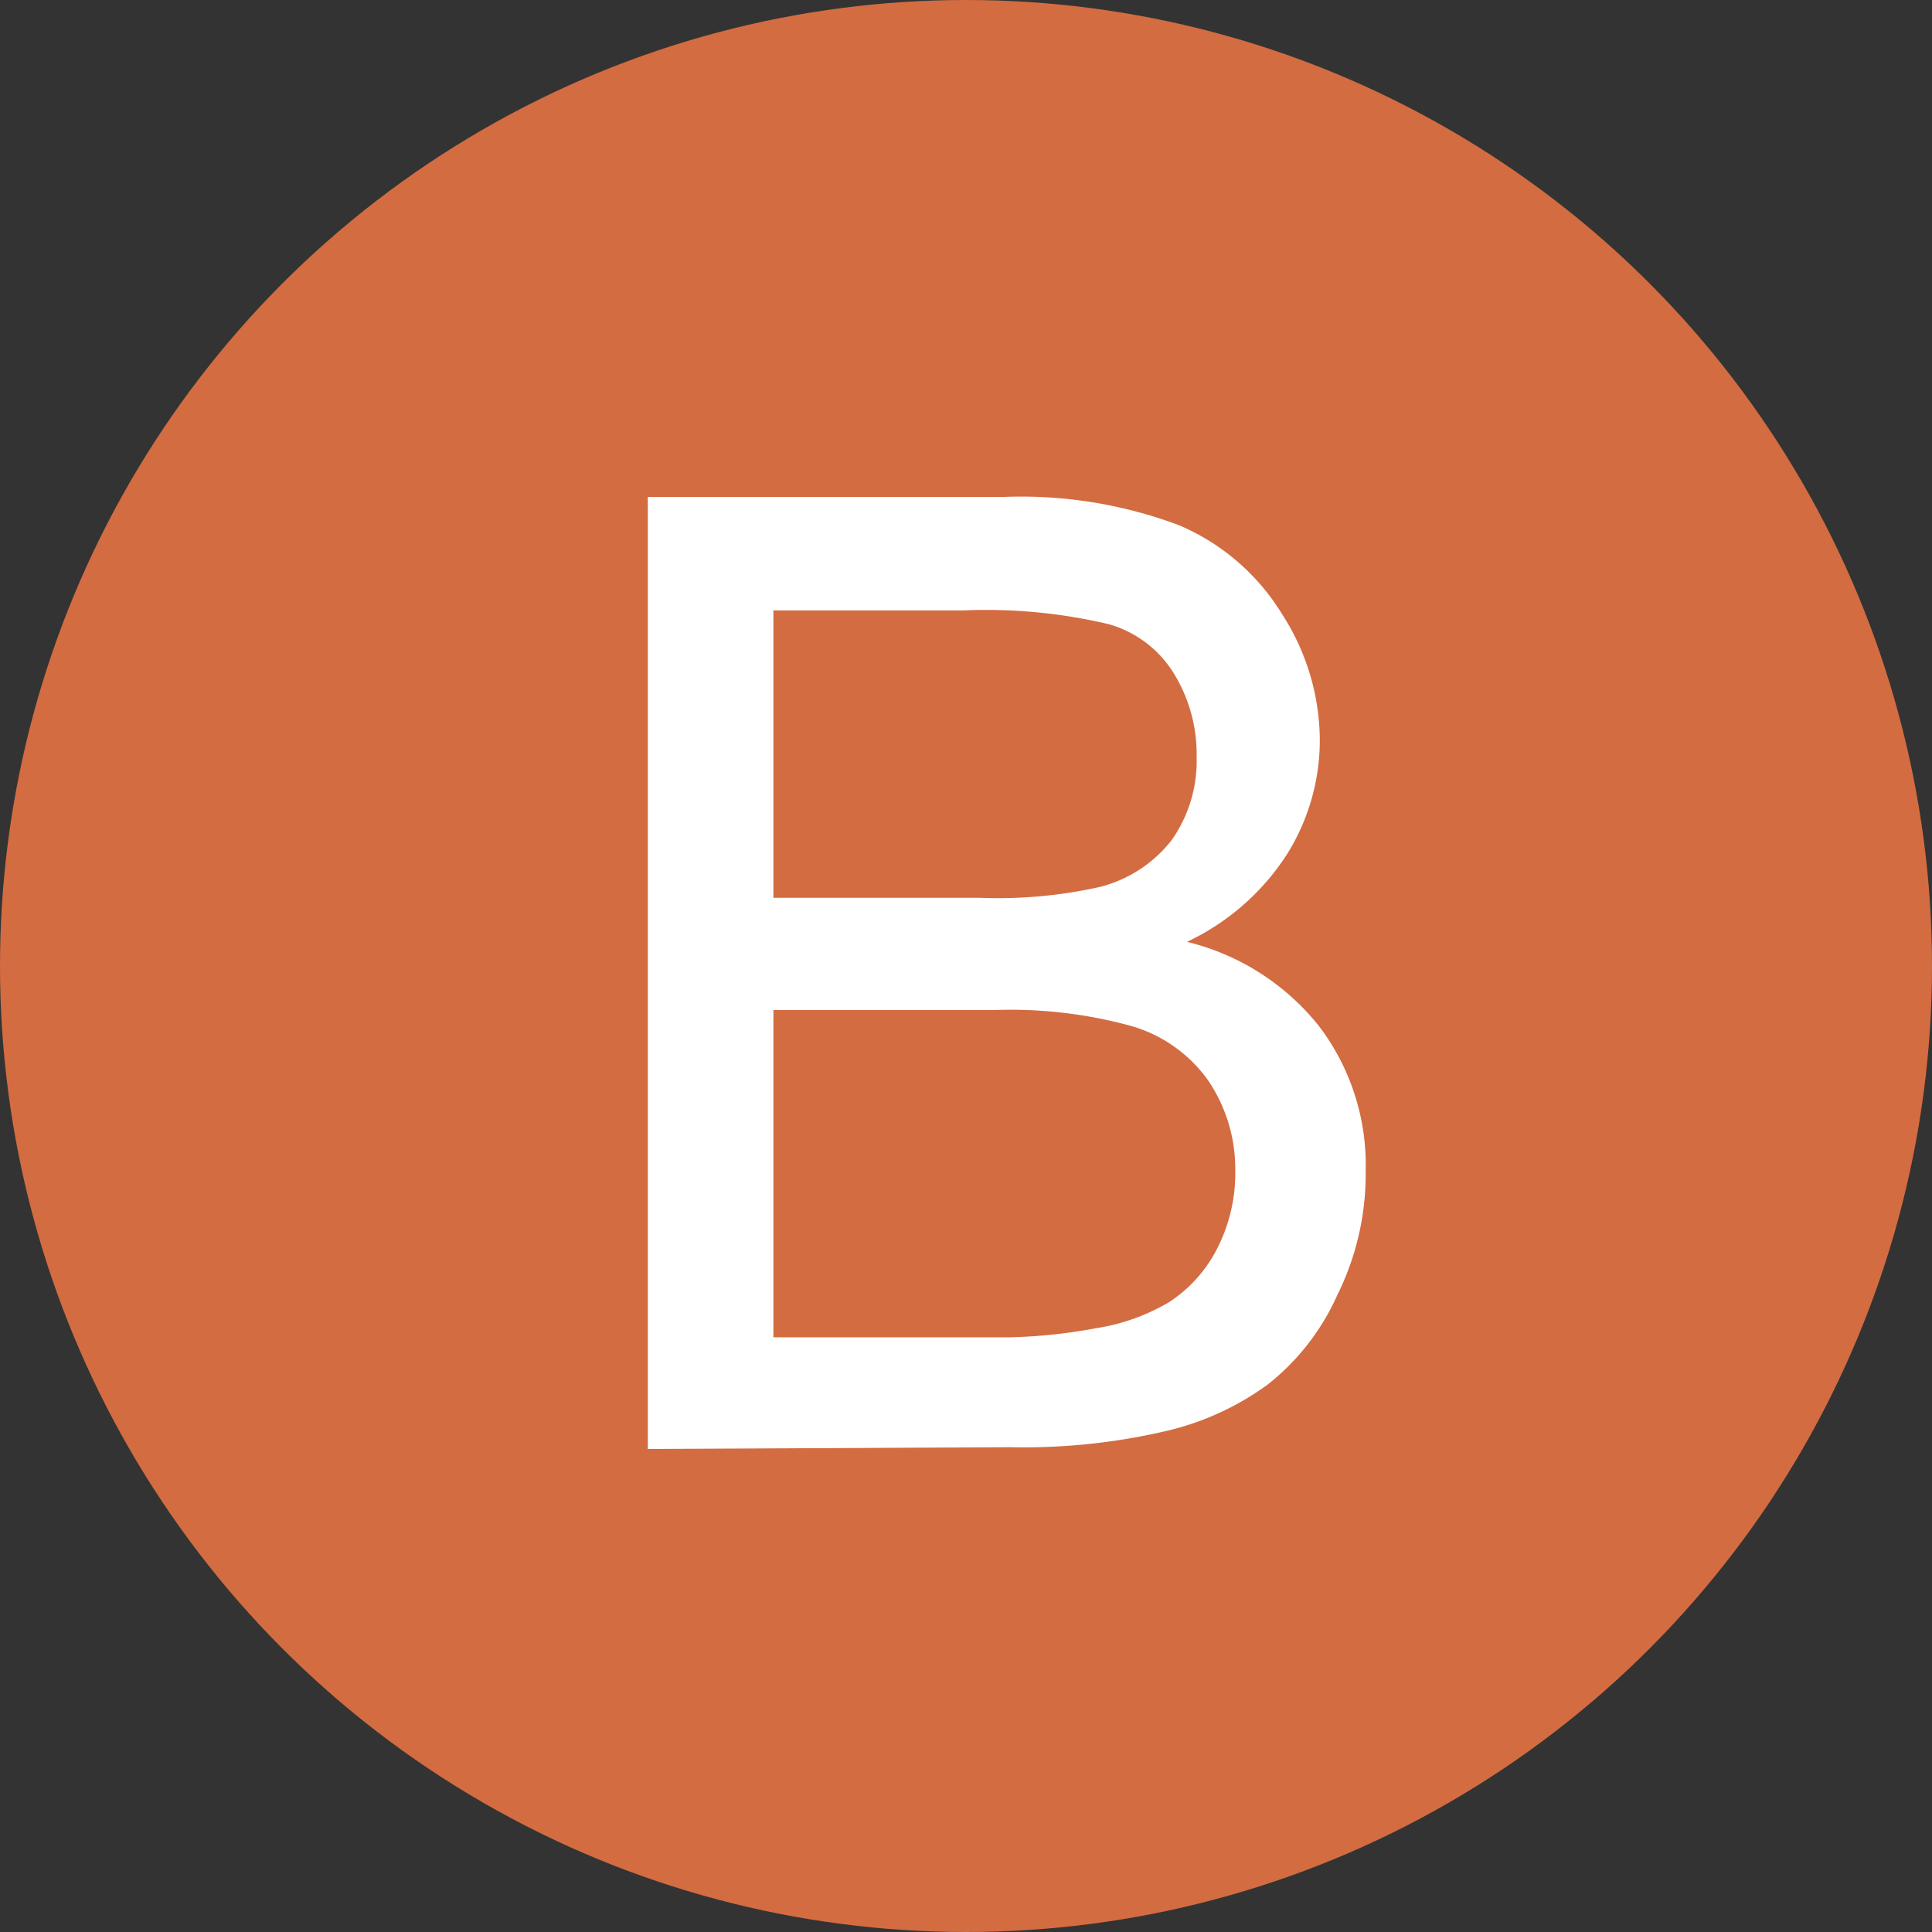
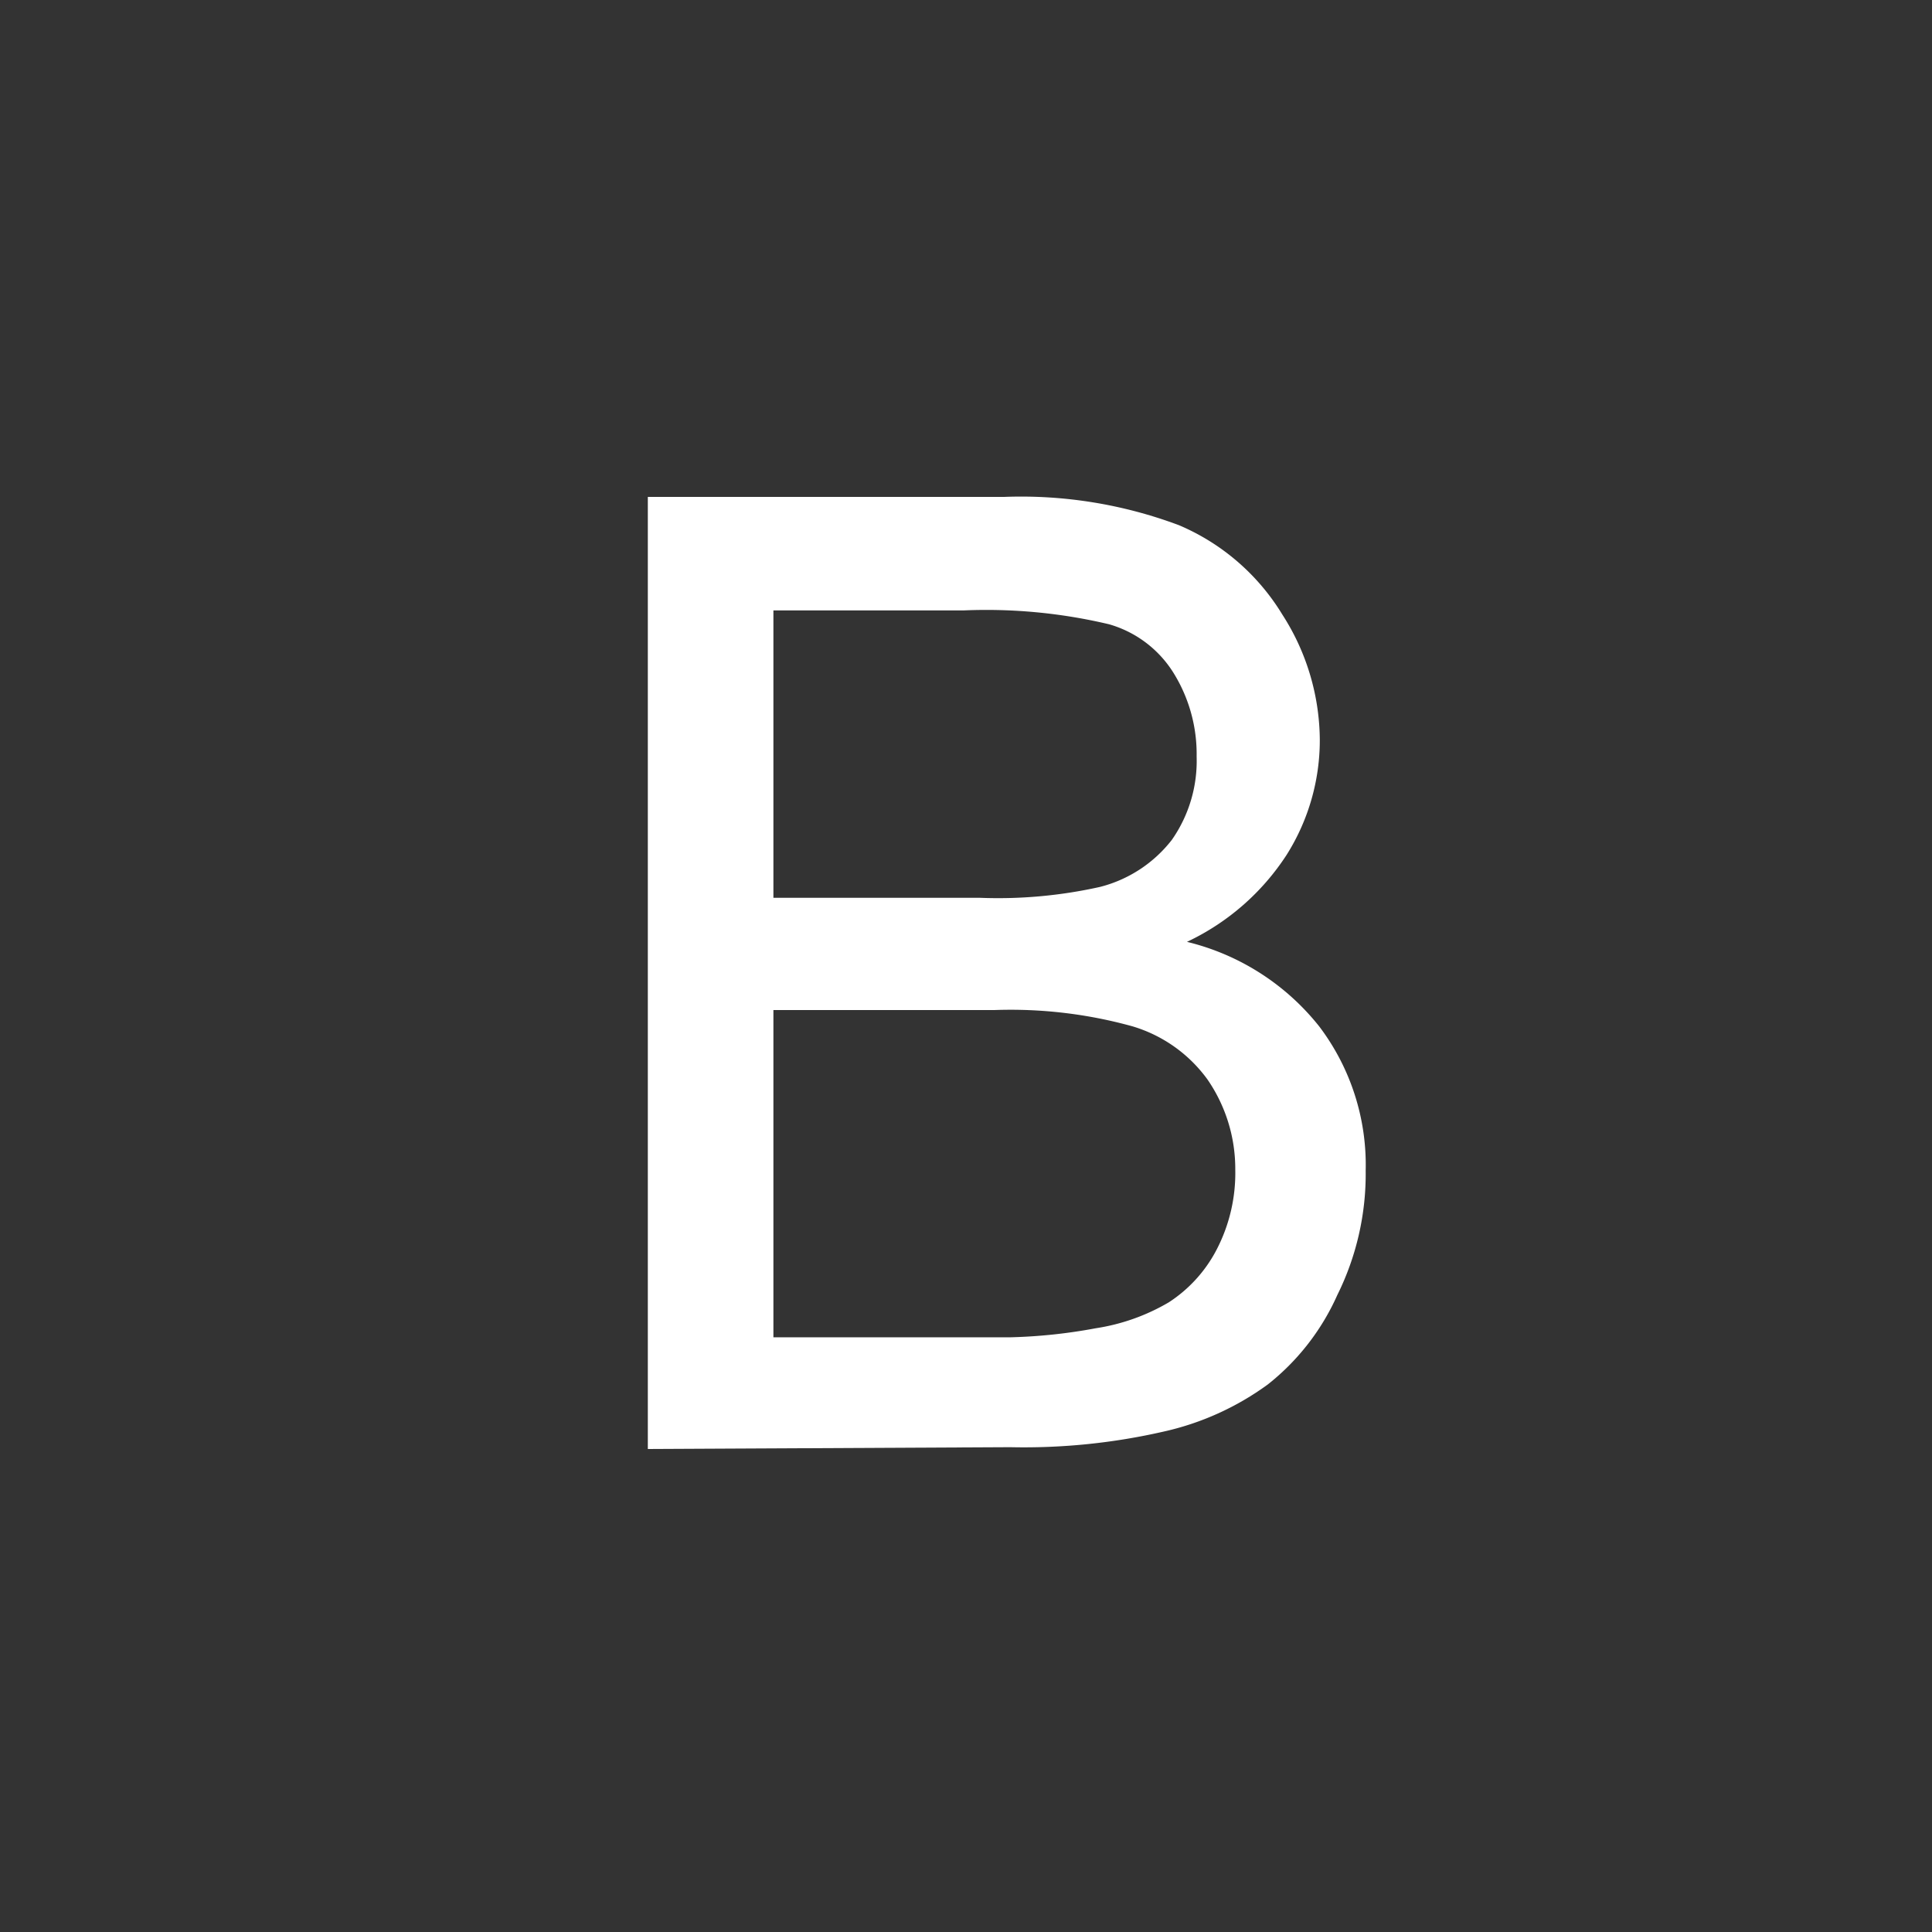
<svg xmlns="http://www.w3.org/2000/svg" viewBox="0 0 32 32">
  <rect x="0" y="0" width="32" height="32" fill="#333333" stroke="none" />
  <defs>
    <style>.cls-1{fill:#d36c41;}.cls-2{fill:#fff;}</style>
  </defs>
  <g id="Layer_2" data-name="Layer 2">
    <g id="Layer_1-2" data-name="Layer 1">
-       <circle class="cls-1" cx="16" cy="16" r="16" />
-       <path class="cls-2" d="M10.73,24V8.23h5.91a7.45,7.45,0,0,1,2.89.47,3.69,3.69,0,0,1,1.71,1.48,3.87,3.87,0,0,1,.62,2.07,3.56,3.56,0,0,1-.55,1.91,4,4,0,0,1-1.65,1.44A4,4,0,0,1,21.85,17a3.8,3.8,0,0,1,.77,2.39,4.51,4.51,0,0,1-.47,2.06A3.92,3.92,0,0,1,21,22.93a4.63,4.63,0,0,1-1.72.78,10.37,10.37,0,0,1-2.55.26Zm2.08-9.13h3.41a7.74,7.74,0,0,0,2-.18,2.19,2.19,0,0,0,1.19-.78,2.28,2.28,0,0,0,.41-1.38,2.55,2.55,0,0,0-.38-1.38,1.86,1.86,0,0,0-1.07-.81,8.81,8.81,0,0,0-2.4-.23H12.81Zm0,7.28h3.92A8.83,8.83,0,0,0,18.15,22a3.39,3.39,0,0,0,1.21-.43,2.31,2.31,0,0,0,.79-.87,2.75,2.75,0,0,0,.31-1.33A2.61,2.61,0,0,0,20,17.88,2.37,2.37,0,0,0,18.76,17a7.54,7.54,0,0,0-2.3-.27H12.81Z" />
+       <path class="cls-2" d="M10.73,24V8.23h5.91a7.45,7.45,0,0,1,2.89.47,3.69,3.69,0,0,1,1.71,1.48,3.87,3.87,0,0,1,.62,2.07,3.56,3.56,0,0,1-.55,1.91,4,4,0,0,1-1.65,1.44A4,4,0,0,1,21.85,17a3.8,3.8,0,0,1,.77,2.39,4.51,4.51,0,0,1-.47,2.06A3.92,3.92,0,0,1,21,22.93a4.63,4.63,0,0,1-1.72.78,10.37,10.37,0,0,1-2.55.26Zm2.08-9.13h3.41a7.74,7.74,0,0,0,2-.18,2.19,2.19,0,0,0,1.19-.78,2.28,2.28,0,0,0,.41-1.38,2.55,2.55,0,0,0-.38-1.38,1.86,1.86,0,0,0-1.07-.81,8.81,8.81,0,0,0-2.4-.23H12.81Zm0,7.28h3.92A8.83,8.83,0,0,0,18.15,22a3.39,3.39,0,0,0,1.21-.43,2.31,2.31,0,0,0,.79-.87,2.75,2.75,0,0,0,.31-1.33A2.61,2.61,0,0,0,20,17.88,2.37,2.37,0,0,0,18.76,17a7.54,7.54,0,0,0-2.3-.27H12.81" />
    </g>
  </g>
</svg>